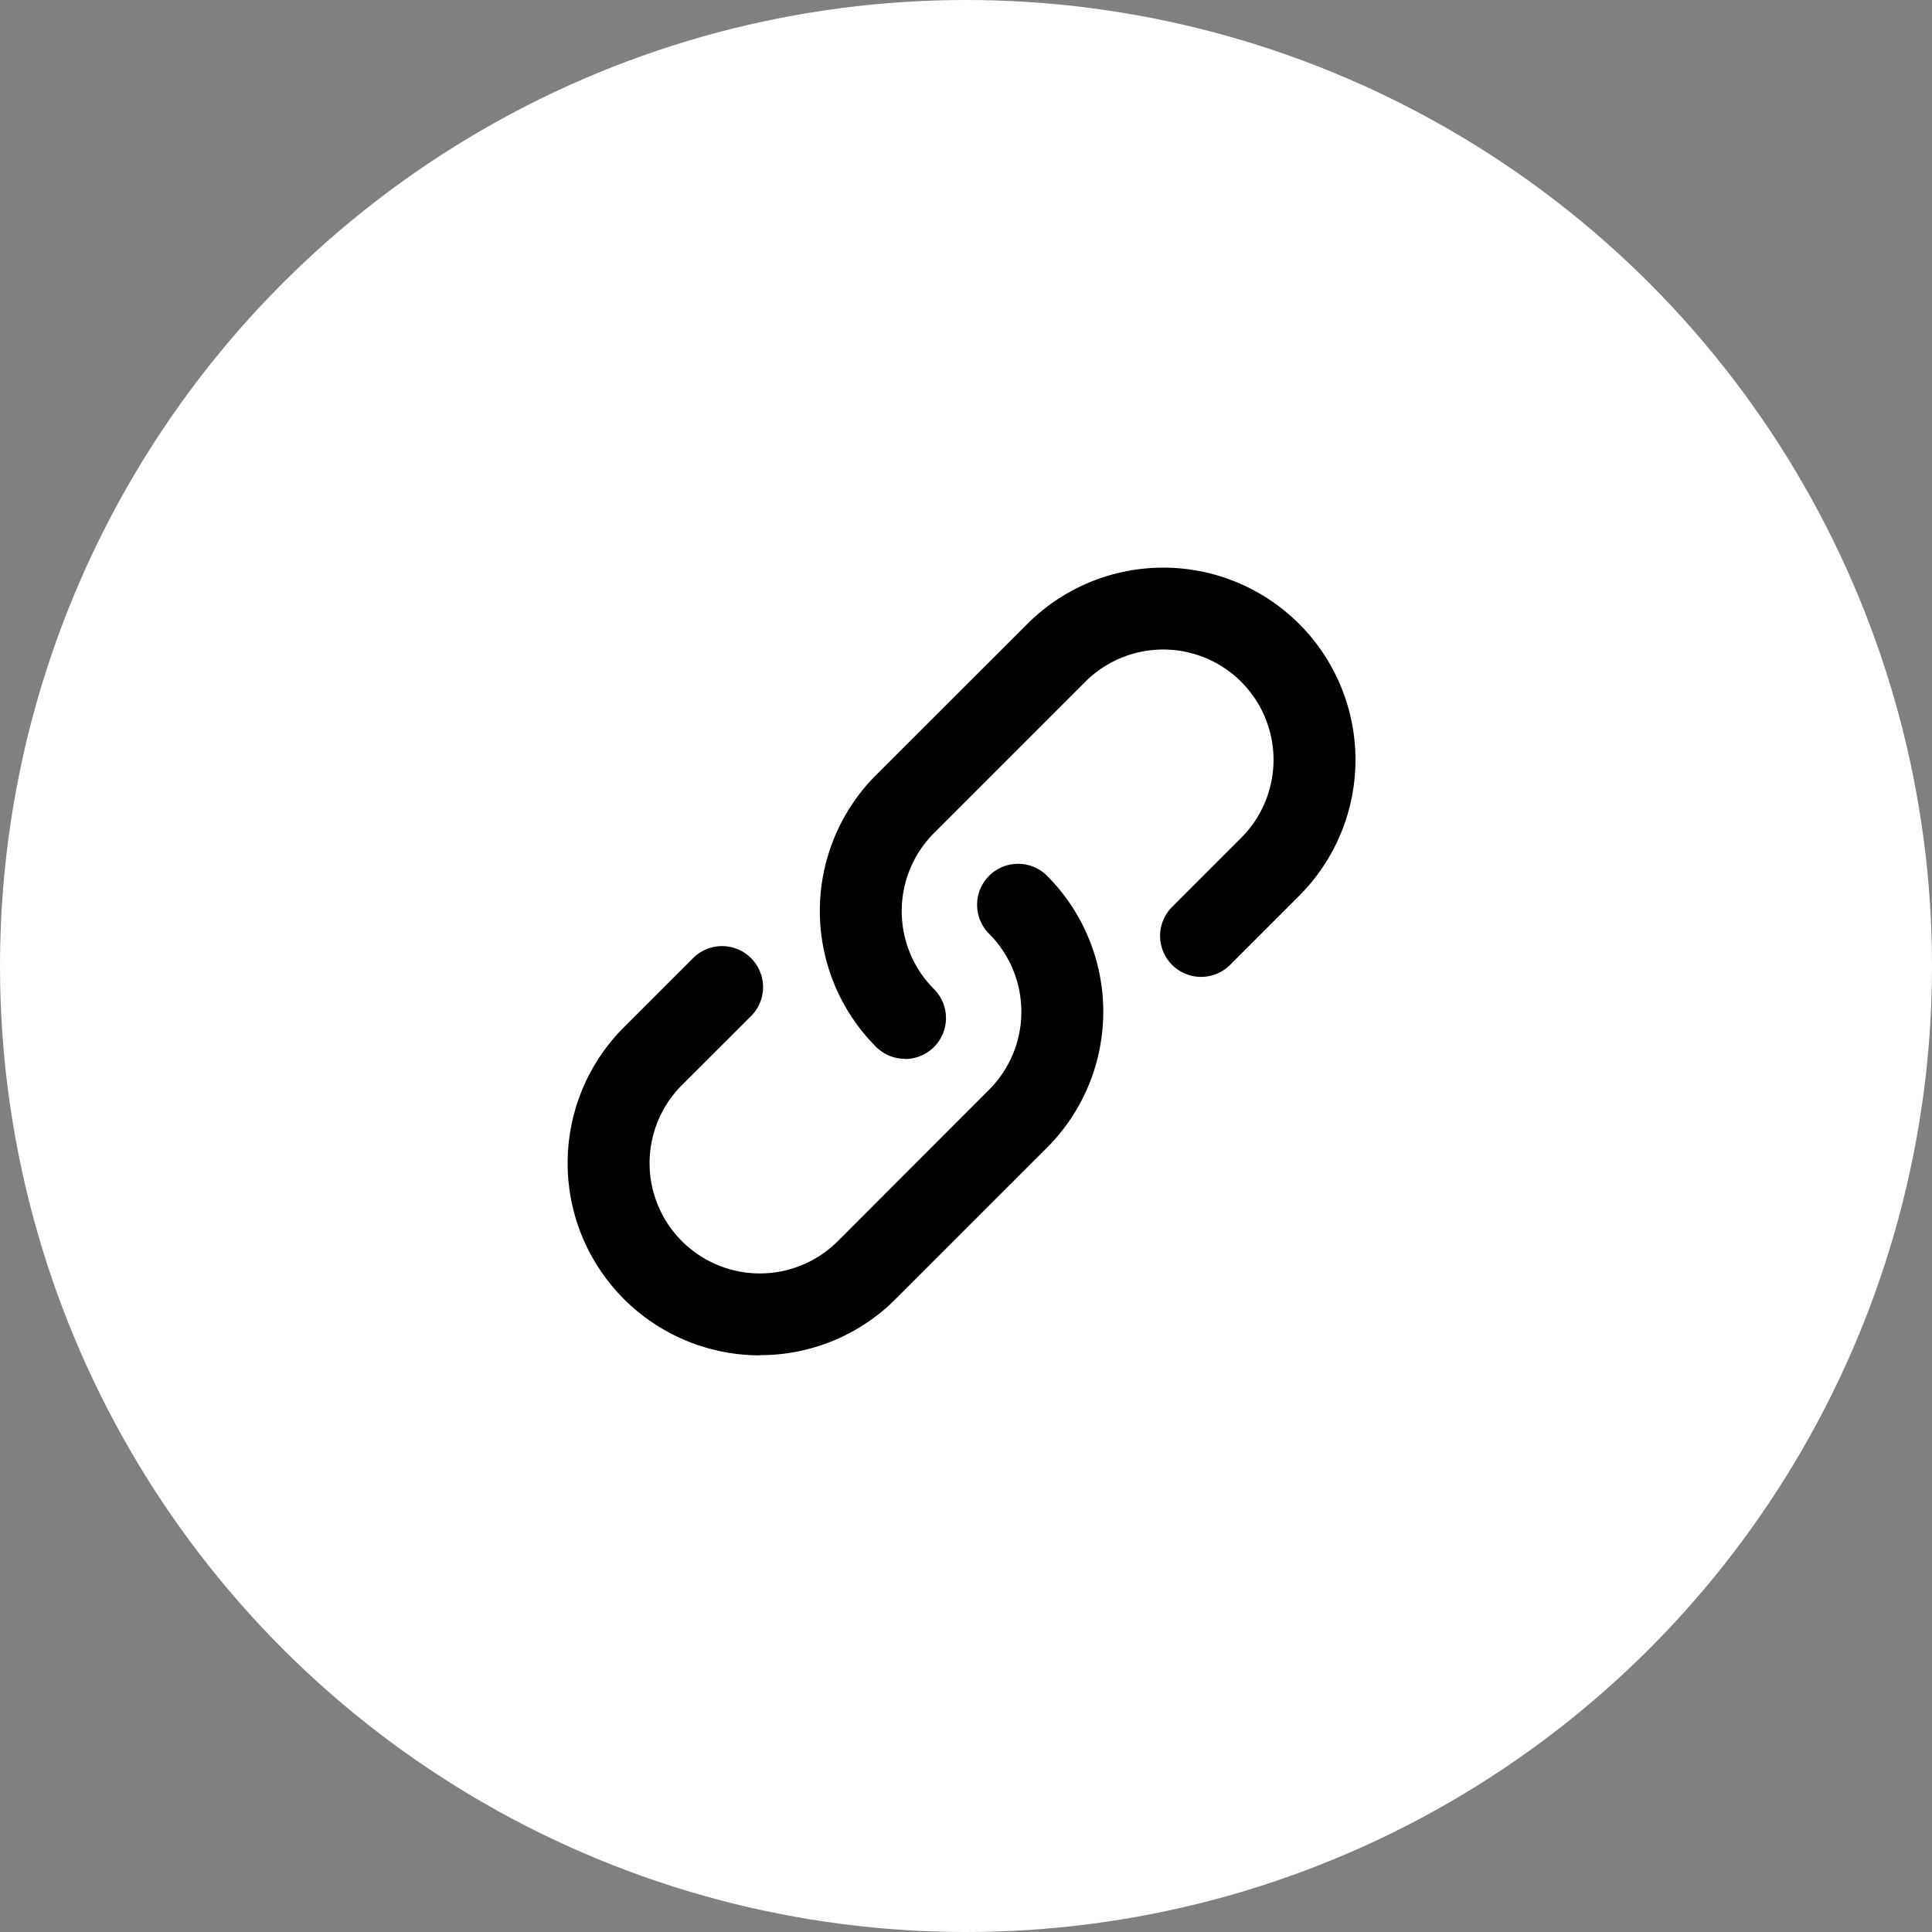
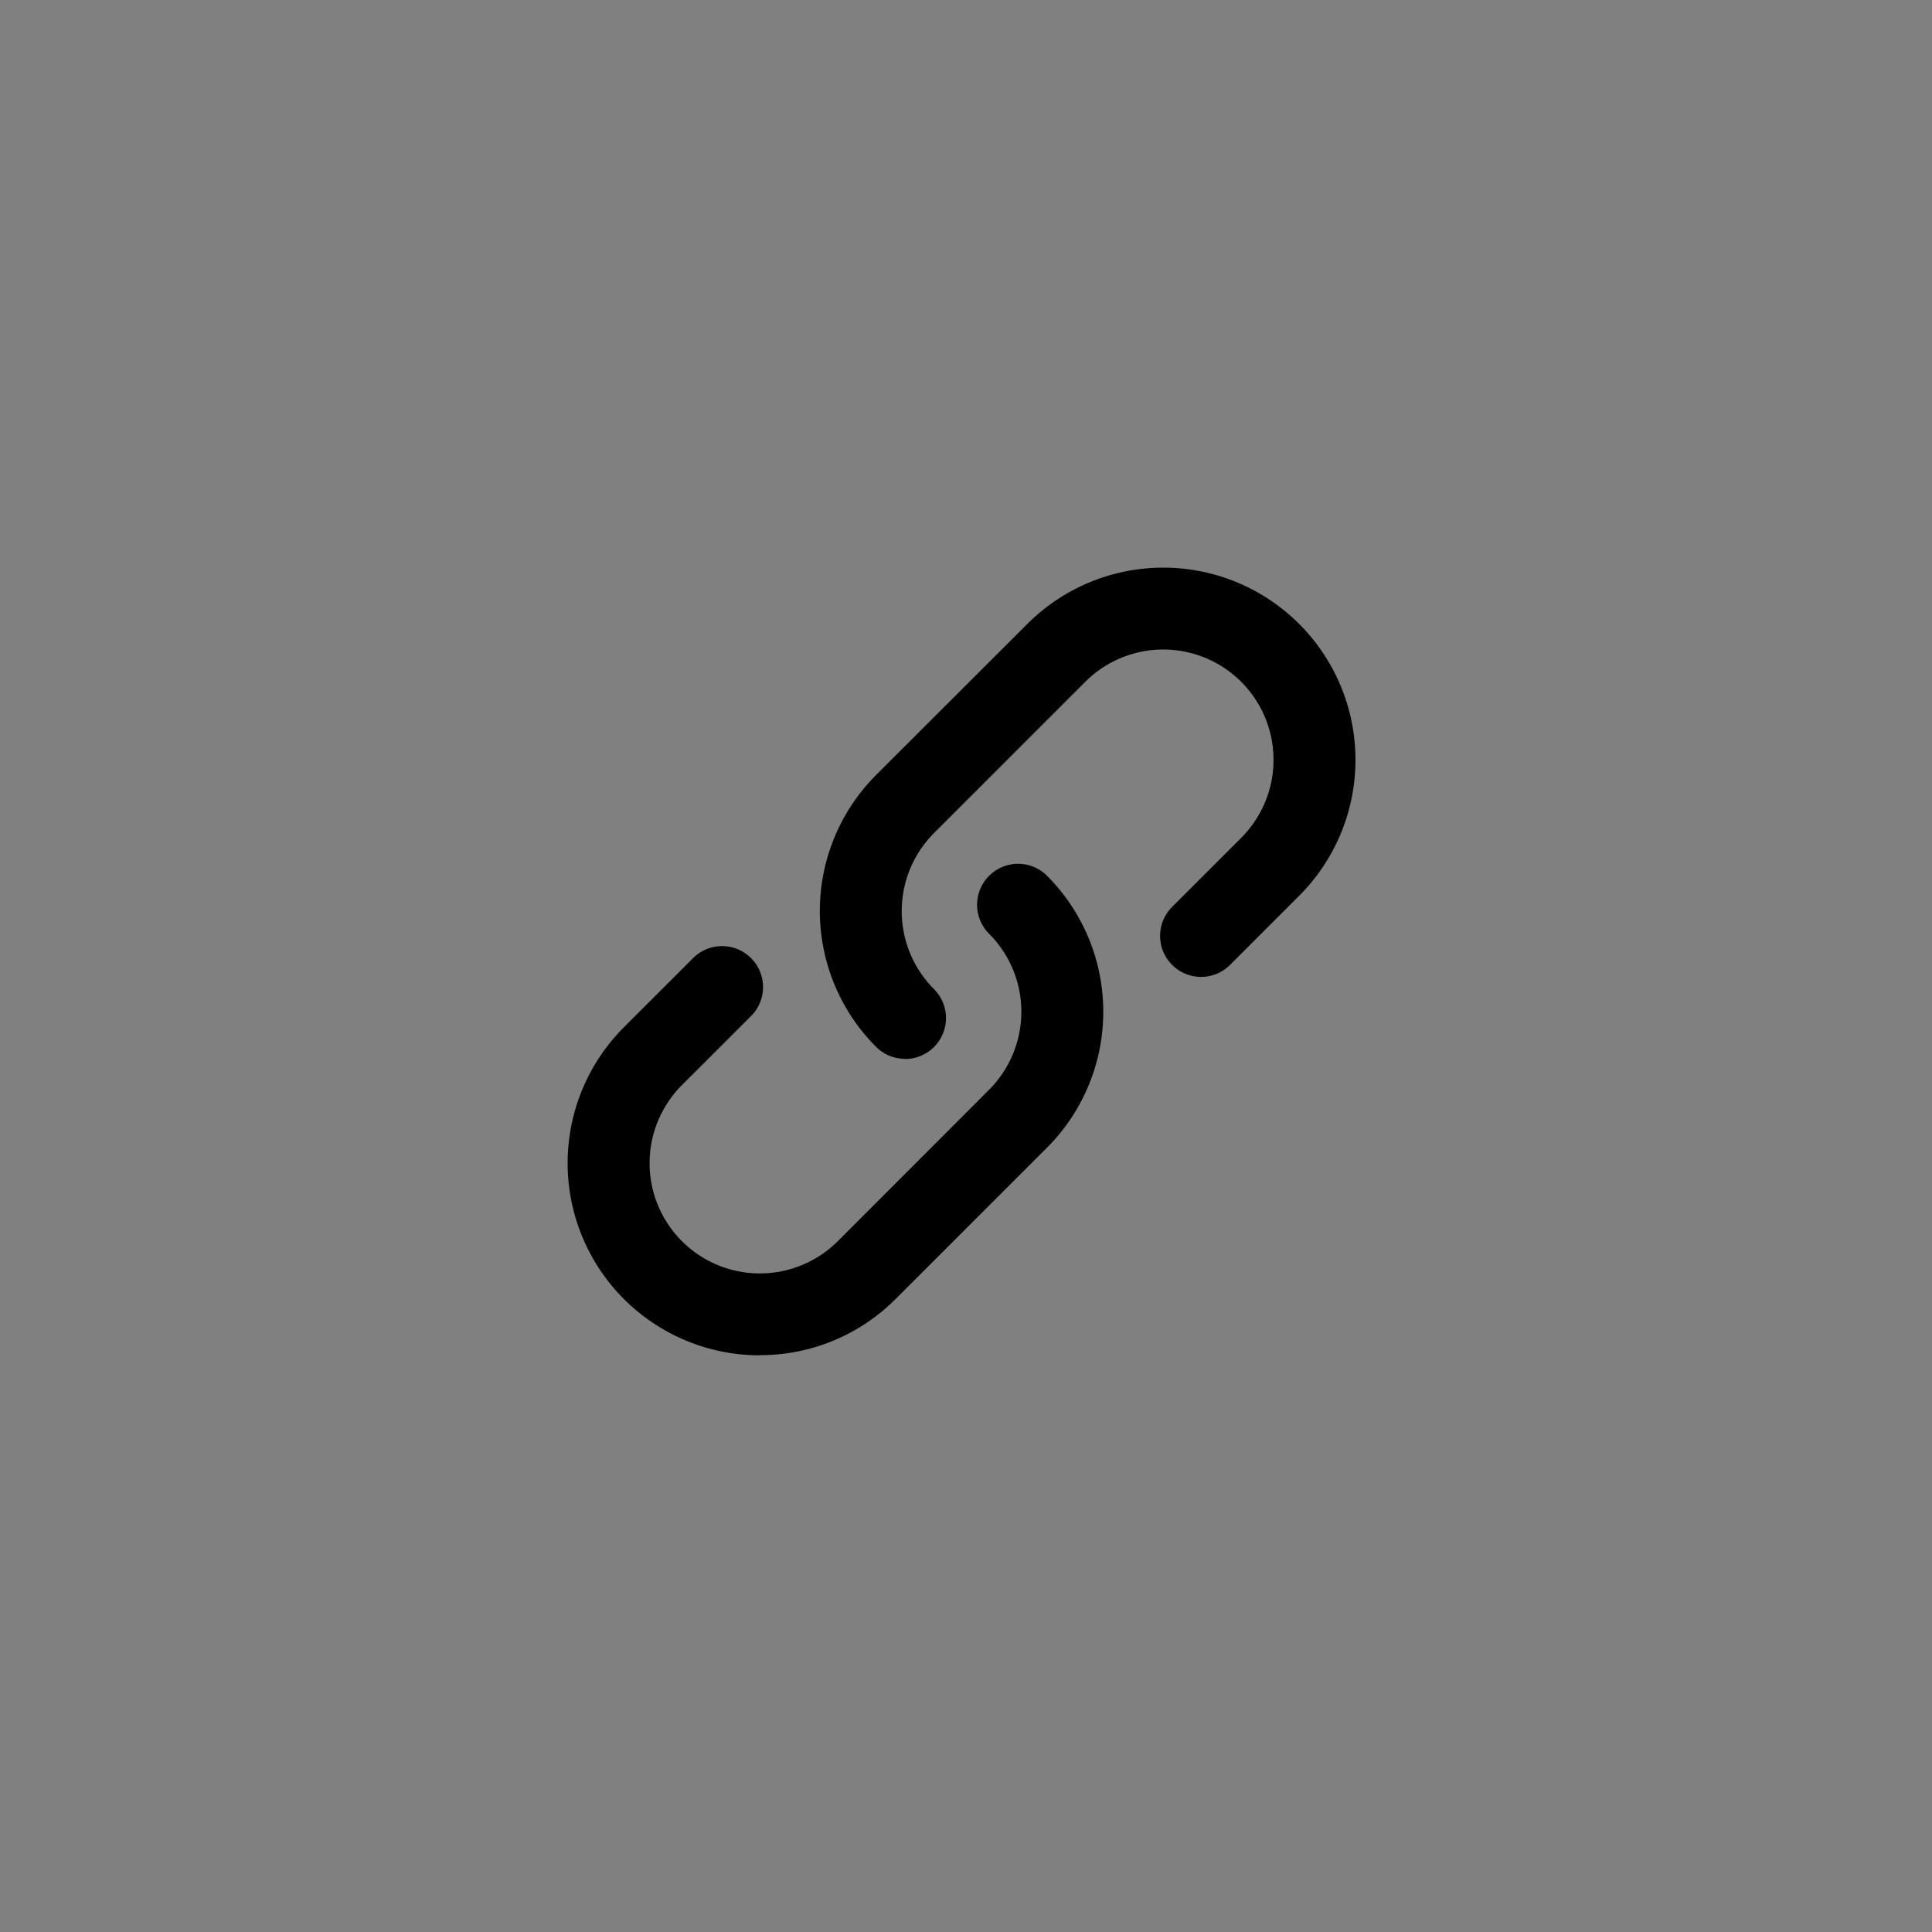
<svg xmlns="http://www.w3.org/2000/svg" width="50" height="50" viewBox="0 0 50 50">
  <rect x="0" y="0" width="50" height="50" fill="#808080" stroke="none" />
  <g id="icon_circle_url" transform="translate(-14)">
-     <circle id="楕円形_117" data-name="楕円形 117" cx="25" cy="25" r="25" transform="translate(14)" fill="#fff" />
-     <path id="Icon_metro-link" data-name="Icon metro-link" d="M11.665,15a1.057,1.057,0,0,1-.75-.31,4.979,4.979,0,0,1,0-7.034L14.83,3.746a4.974,4.974,0,1,1,7.036,7.034l-1.789,1.789a1.06,1.06,0,1,1-1.5-1.5l1.789-1.789a2.854,2.854,0,0,0-4.037-4.036L12.414,9.159a2.857,2.857,0,0,0,0,4.036,1.06,1.06,0,0,1-.75,1.81ZM7.908,22.674A4.974,4.974,0,0,1,4.39,14.183L6.18,12.394a1.06,1.06,0,1,1,1.5,1.5L5.89,15.682a2.854,2.854,0,0,0,4.037,4.036L13.841,15.8a2.857,2.857,0,0,0,0-4.036,1.06,1.06,0,1,1,1.5-1.5,4.979,4.979,0,0,1,0,7.034l-3.915,3.914a4.943,4.943,0,0,1-3.518,1.457Z" transform="translate(25.757 12.402)" />
+     <path id="Icon_metro-link" data-name="Icon metro-link" d="M11.665,15a1.057,1.057,0,0,1-.75-.31,4.979,4.979,0,0,1,0-7.034L14.83,3.746a4.974,4.974,0,1,1,7.036,7.034l-1.789,1.789a1.06,1.06,0,1,1-1.5-1.5l1.789-1.789a2.854,2.854,0,0,0-4.037-4.036L12.414,9.159a2.857,2.857,0,0,0,0,4.036,1.06,1.06,0,0,1-.75,1.81M7.908,22.674A4.974,4.974,0,0,1,4.39,14.183L6.18,12.394a1.06,1.06,0,1,1,1.5,1.5L5.89,15.682a2.854,2.854,0,0,0,4.037,4.036L13.841,15.8a2.857,2.857,0,0,0,0-4.036,1.06,1.06,0,1,1,1.5-1.5,4.979,4.979,0,0,1,0,7.034l-3.915,3.914a4.943,4.943,0,0,1-3.518,1.457Z" transform="translate(25.757 12.402)" />
  </g>
</svg>